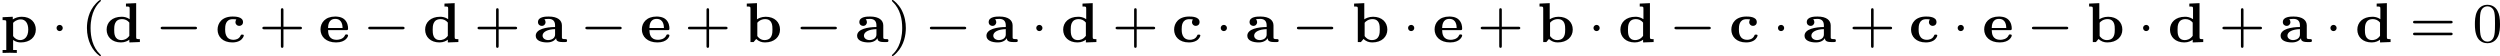
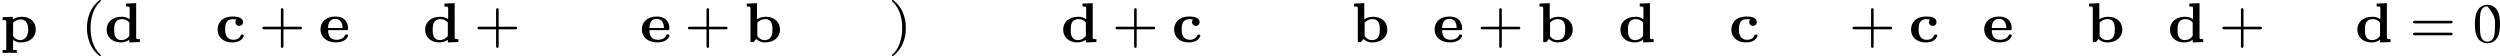
<svg xmlns="http://www.w3.org/2000/svg" xmlns:xlink="http://www.w3.org/1999/xlink" version="1.1" width="710.922pt" height="15.94pt" viewBox="154.438 381.541 710.922 15.94">
  <defs>
    <path id="g4-40" d="M2.654 1.993C2.718 1.993 2.813 1.993 2.813 1.897C2.813 1.865 2.805 1.857 2.702 1.753C1.61 .725 1.339-.757 1.339-1.993C1.339-4.288 2.287-5.364 2.694-5.731C2.805-5.834 2.813-5.842 2.813-5.882S2.782-5.978 2.702-5.978C2.574-5.978 2.176-5.571 2.112-5.499C1.044-4.384 .821-2.949 .821-1.993C.821-.207 1.57 1.227 2.654 1.993Z" />
    <path id="g4-41" d="M2.463-1.993C2.463-2.75 2.335-3.658 1.841-4.599C1.451-5.332 .725-5.978 .582-5.978C.502-5.978 .478-5.922 .478-5.882C.478-5.85 .478-5.834 .574-5.738C1.69-4.678 1.945-3.22 1.945-1.993C1.945 .295 .996 1.379 .59 1.745C.486 1.849 .478 1.857 .478 1.897S.502 1.993 .582 1.993C.709 1.993 1.108 1.586 1.172 1.514C2.24 .399 2.463-1.036 2.463-1.993Z" />
    <path id="g4-43" d="M3.475-1.809H5.818C5.93-1.809 6.105-1.809 6.105-1.993S5.93-2.176 5.818-2.176H3.475V-4.527C3.475-4.639 3.475-4.814 3.292-4.814S3.108-4.639 3.108-4.527V-2.176H.757C.646-2.176 .47-2.176 .47-1.993S.646-1.809 .757-1.809H3.108V.542C3.108 .654 3.108 .829 3.292 .829S3.475 .654 3.475 .542V-1.809Z" />
-     <path id="g4-48" d="M3.897-2.542C3.897-3.395 3.81-3.913 3.547-4.423C3.196-5.125 2.55-5.3 2.112-5.3C1.108-5.3 .741-4.551 .63-4.328C.343-3.746 .327-2.957 .327-2.542C.327-2.016 .351-1.211 .733-.574C1.1 .016 1.69 .167 2.112 .167C2.495 .167 3.18 .048 3.579-.741C3.873-1.315 3.897-2.024 3.897-2.542ZM2.112-.056C1.841-.056 1.291-.183 1.124-1.02C1.036-1.474 1.036-2.224 1.036-2.638C1.036-3.188 1.036-3.746 1.124-4.184C1.291-4.997 1.913-5.077 2.112-5.077C2.383-5.077 2.933-4.941 3.092-4.216C3.188-3.778 3.188-3.18 3.188-2.638C3.188-2.168 3.188-1.451 3.092-1.004C2.925-.167 2.375-.056 2.112-.056Z" />
+     <path id="g4-48" d="M3.897-2.542C3.897-3.395 3.81-3.913 3.547-4.423C3.196-5.125 2.55-5.3 2.112-5.3C1.108-5.3 .741-4.551 .63-4.328C.343-3.746 .327-2.957 .327-2.542C.327-2.016 .351-1.211 .733-.574C1.1 .016 1.69 .167 2.112 .167C2.495 .167 3.18 .048 3.579-.741C3.873-1.315 3.897-2.024 3.897-2.542ZM2.112-.056C1.841-.056 1.291-.183 1.124-1.02C1.036-1.474 1.036-2.224 1.036-2.638C1.036-3.188 1.036-3.746 1.124-4.184C1.291-4.997 1.913-5.077 2.112-5.077C3.188-3.778 3.188-3.18 3.188-2.638C3.188-2.168 3.188-1.451 3.092-1.004C2.925-.167 2.375-.056 2.112-.056Z" />
    <path id="g4-61" d="M5.826-2.654C5.946-2.654 6.105-2.654 6.105-2.837S5.914-3.021 5.794-3.021H.781C.662-3.021 .47-3.021 .47-2.837S.63-2.654 .749-2.654H5.826ZM5.794-.964C5.914-.964 6.105-.964 6.105-1.148S5.946-1.331 5.826-1.331H.749C.63-1.331 .47-1.331 .47-1.148S.662-.964 .781-.964H5.794Z" />
-     <path id="g1-0" d="M5.571-1.809C5.699-1.809 5.874-1.809 5.874-1.993S5.699-2.176 5.571-2.176H1.004C.877-2.176 .701-2.176 .701-1.993S.877-1.809 1.004-1.809H5.571Z" />
-     <path id="g1-1" d="M1.618-1.993C1.618-2.264 1.395-2.439 1.18-2.439C.925-2.439 .733-2.232 .733-2C.733-1.73 .956-1.554 1.172-1.554C1.427-1.554 1.618-1.761 1.618-1.993Z" />
-     <path id="g0-97" d="M4.001-2.359C4.001-3.076 3.427-3.626 2.128-3.626C1.737-3.626 .598-3.626 .598-2.837C.598-2.487 .869-2.295 1.132-2.295C1.451-2.295 1.674-2.527 1.674-2.829C1.674-3.084 1.514-3.228 1.506-3.236C1.57-3.252 1.801-3.292 2.112-3.292C2.75-3.292 3.029-2.941 3.029-2.367V-2.136C1.833-2.128 .279-1.865 .279-.893C.279-.215 1.044 .056 1.913 .056C2.734 .056 3.076-.383 3.18-.542C3.18-.303 3.268 0 4.041 0H4.463C4.615 0 4.734 0 4.734-.207S4.607-.414 4.495-.414C4.001-.414 4.001-.494 4.001-.677V-2.359ZM3.029-1.092C3.029-.279 2.072-.279 2.04-.279C1.626-.279 1.251-.526 1.251-.909C1.251-1.467 1.993-1.809 3.029-1.833V-1.092Z" />
    <path id="g0-98" d="M1.817-5.531L.367-5.467V-5.053C.837-5.053 .893-5.053 .893-4.742V0H1.339L1.706-.438C2.064-.096 2.479 .056 2.949 .056C4.296 .056 5.093-.741 5.093-1.769C5.093-2.829 4.312-3.595 3.061-3.595C2.447-3.595 2.016-3.363 1.817-3.228V-5.531ZM1.865-2.742C2.008-2.941 2.415-3.26 2.973-3.26C4.017-3.26 4.017-2.287 4.017-1.793C4.017-1.291 4.017-.279 2.877-.279C2.287-.279 1.953-.717 1.865-.853V-2.742Z" />
    <path id="g0-99" d="M4.057-.917C4.057-1.06 3.929-1.06 3.834-1.06C3.682-1.06 3.658-1.06 3.602-.917C3.379-.391 2.845-.319 2.59-.319C1.403-.319 1.403-1.459 1.403-1.801C1.403-2.279 1.427-3.252 2.495-3.252C2.55-3.252 2.997-3.236 2.997-3.204C2.997-3.196 2.989-3.18 2.965-3.156C2.901-3.061 2.869-2.941 2.869-2.829C2.869-2.511 3.116-2.295 3.403-2.295C3.706-2.295 3.945-2.503 3.945-2.837C3.945-3.626 2.79-3.626 2.463-3.626C.933-3.626 .327-2.67 .327-1.769C.327-.781 1.044 .056 2.431 .056C2.79 .056 3.188-.008 3.515-.207C3.937-.47 4.057-.869 4.057-.917Z" />
    <path id="g0-100" d="M3.076-5.467V-5.053C3.547-5.053 3.602-5.053 3.602-4.742V-3.252C3.172-3.547 2.758-3.595 2.463-3.595C1.116-3.595 .327-2.798 .327-1.769C.327-.725 1.1 .056 2.367 .056C2.949 .056 3.347-.175 3.555-.335V.056L5.053 0V-.414C4.583-.414 4.527-.414 4.527-.725V-5.531L3.076-5.467ZM3.555-.885C3.18-.359 2.71-.279 2.439-.279C1.403-.279 1.403-1.267 1.403-1.745C1.403-2.248 1.403-3.26 2.542-3.26C2.909-3.26 3.284-3.108 3.555-2.766V-.885Z" />
    <path id="g0-101" d="M3.921-1.69C4.089-1.69 4.192-1.69 4.192-1.921C4.192-2.264 4.113-2.79 3.714-3.18C3.268-3.626 2.55-3.626 2.367-3.626C.948-3.626 .271-2.742 .271-1.801C.271-.765 1.068 .056 2.487 .056C3.889 .056 4.192-.805 4.192-.917C4.192-1.084 4.025-1.084 3.969-1.084C3.834-1.084 3.802-1.068 3.738-.933C3.483-.375 2.805-.319 2.582-.319C1.403-.319 1.363-1.243 1.347-1.69H3.921ZM1.347-2C1.355-2.319 1.387-3.292 2.375-3.292S3.403-2.311 3.411-2H1.347Z" />
    <path id="g0-112" d="M2.391 1.132H1.865V-.295C2.279 .008 2.67 .056 2.949 .056C4.256 .056 5.093-.701 5.093-1.777C5.093-2.774 4.384-3.595 3.1-3.595C2.646-3.595 2.2-3.475 1.817-3.22V-3.595L.367-3.531V-3.116C.518-3.116 .662-3.116 .757-3.092C.893-3.068 .893-2.981 .893-2.829V1.132H.367V1.546C.797 1.522 1.076 1.522 1.379 1.522C1.69 1.522 1.961 1.522 2.391 1.546V1.132ZM1.865-2.726C2-2.893 2.399-3.22 2.965-3.22C3.595-3.22 4.017-2.686 4.017-1.777C4.017-.709 3.451-.279 2.869-.279C2.511-.279 2.128-.454 1.865-.845V-2.726Z" />
  </defs>
  <g id="page26" transform="matrix(2 0 0 2 0 0)">
    <use x="77.219" y="196.748" xlink:href="#g0-112" />
    <use x="84.525" y="196.748" xlink:href="#g1-1" />
    <use x="88.759" y="196.748" xlink:href="#g4-40" />
    <use x="92.053" y="196.748" xlink:href="#g0-100" />
    <use x="99.359" y="196.748" xlink:href="#g1-0" />
    <use x="107.827" y="196.748" xlink:href="#g0-99" />
    <use x="114.048" y="196.748" xlink:href="#g4-43" />
    <use x="122.517" y="196.748" xlink:href="#g0-101" />
    <use x="128.871" y="196.748" xlink:href="#g1-0" />
    <use x="137.339" y="196.748" xlink:href="#g0-100" />
    <use x="144.645" y="196.748" xlink:href="#g4-43" />
    <use x="153.113" y="196.748" xlink:href="#g0-97" />
    <use x="159.741" y="196.748" xlink:href="#g1-0" />
    <use x="168.21" y="196.748" xlink:href="#g0-101" />
    <use x="174.564" y="196.748" xlink:href="#g4-43" />
    <use x="183.032" y="196.748" xlink:href="#g0-98" />
    <use x="190.338" y="196.748" xlink:href="#g1-0" />
    <use x="198.806" y="196.748" xlink:href="#g0-97" />
    <use x="203.553" y="196.748" xlink:href="#g4-41" />
    <use x="208.728" y="196.748" xlink:href="#g1-0" />
    <use x="217.196" y="196.748" xlink:href="#g0-97" />
    <use x="223.824" y="196.748" xlink:href="#g1-1" />
    <use x="228.058" y="196.748" xlink:href="#g0-100" />
    <use x="235.364" y="196.748" xlink:href="#g4-43" />
    <use x="243.833" y="196.748" xlink:href="#g0-99" />
    <use x="250.054" y="196.748" xlink:href="#g1-1" />
    <use x="254.288" y="196.748" xlink:href="#g0-97" />
    <use x="260.916" y="196.748" xlink:href="#g1-0" />
    <use x="269.384" y="196.748" xlink:href="#g0-98" />
    <use x="276.69" y="196.748" xlink:href="#g1-1" />
    <use x="280.924" y="196.748" xlink:href="#g0-101" />
    <use x="287.278" y="196.748" xlink:href="#g4-43" />
    <use x="295.747" y="196.748" xlink:href="#g0-98" />
    <use x="303.053" y="196.748" xlink:href="#g1-1" />
    <use x="307.287" y="196.748" xlink:href="#g0-100" />
    <use x="314.593" y="196.748" xlink:href="#g1-0" />
    <use x="323.061" y="196.748" xlink:href="#g0-99" />
    <use x="329.283" y="196.748" xlink:href="#g1-1" />
    <use x="333.517" y="196.748" xlink:href="#g0-97" />
    <use x="340.145" y="196.748" xlink:href="#g4-43" />
    <use x="348.613" y="196.748" xlink:href="#g0-99" />
    <use x="354.834" y="196.748" xlink:href="#g1-1" />
    <use x="359.068" y="196.748" xlink:href="#g0-101" />
    <use x="365.422" y="196.748" xlink:href="#g1-0" />
    <use x="373.891" y="196.748" xlink:href="#g0-98" />
    <use x="381.197" y="196.748" xlink:href="#g1-1" />
    <use x="385.431" y="196.748" xlink:href="#g0-100" />
    <use x="392.737" y="196.748" xlink:href="#g4-43" />
    <use x="401.205" y="196.748" xlink:href="#g0-97" />
    <use x="407.833" y="196.748" xlink:href="#g1-1" />
    <use x="412.068" y="196.748" xlink:href="#g0-100" />
    <use x="419.844" y="196.748" xlink:href="#g4-61" />
    <use x="428.783" y="196.748" xlink:href="#g4-48" />
  </g>
</svg>